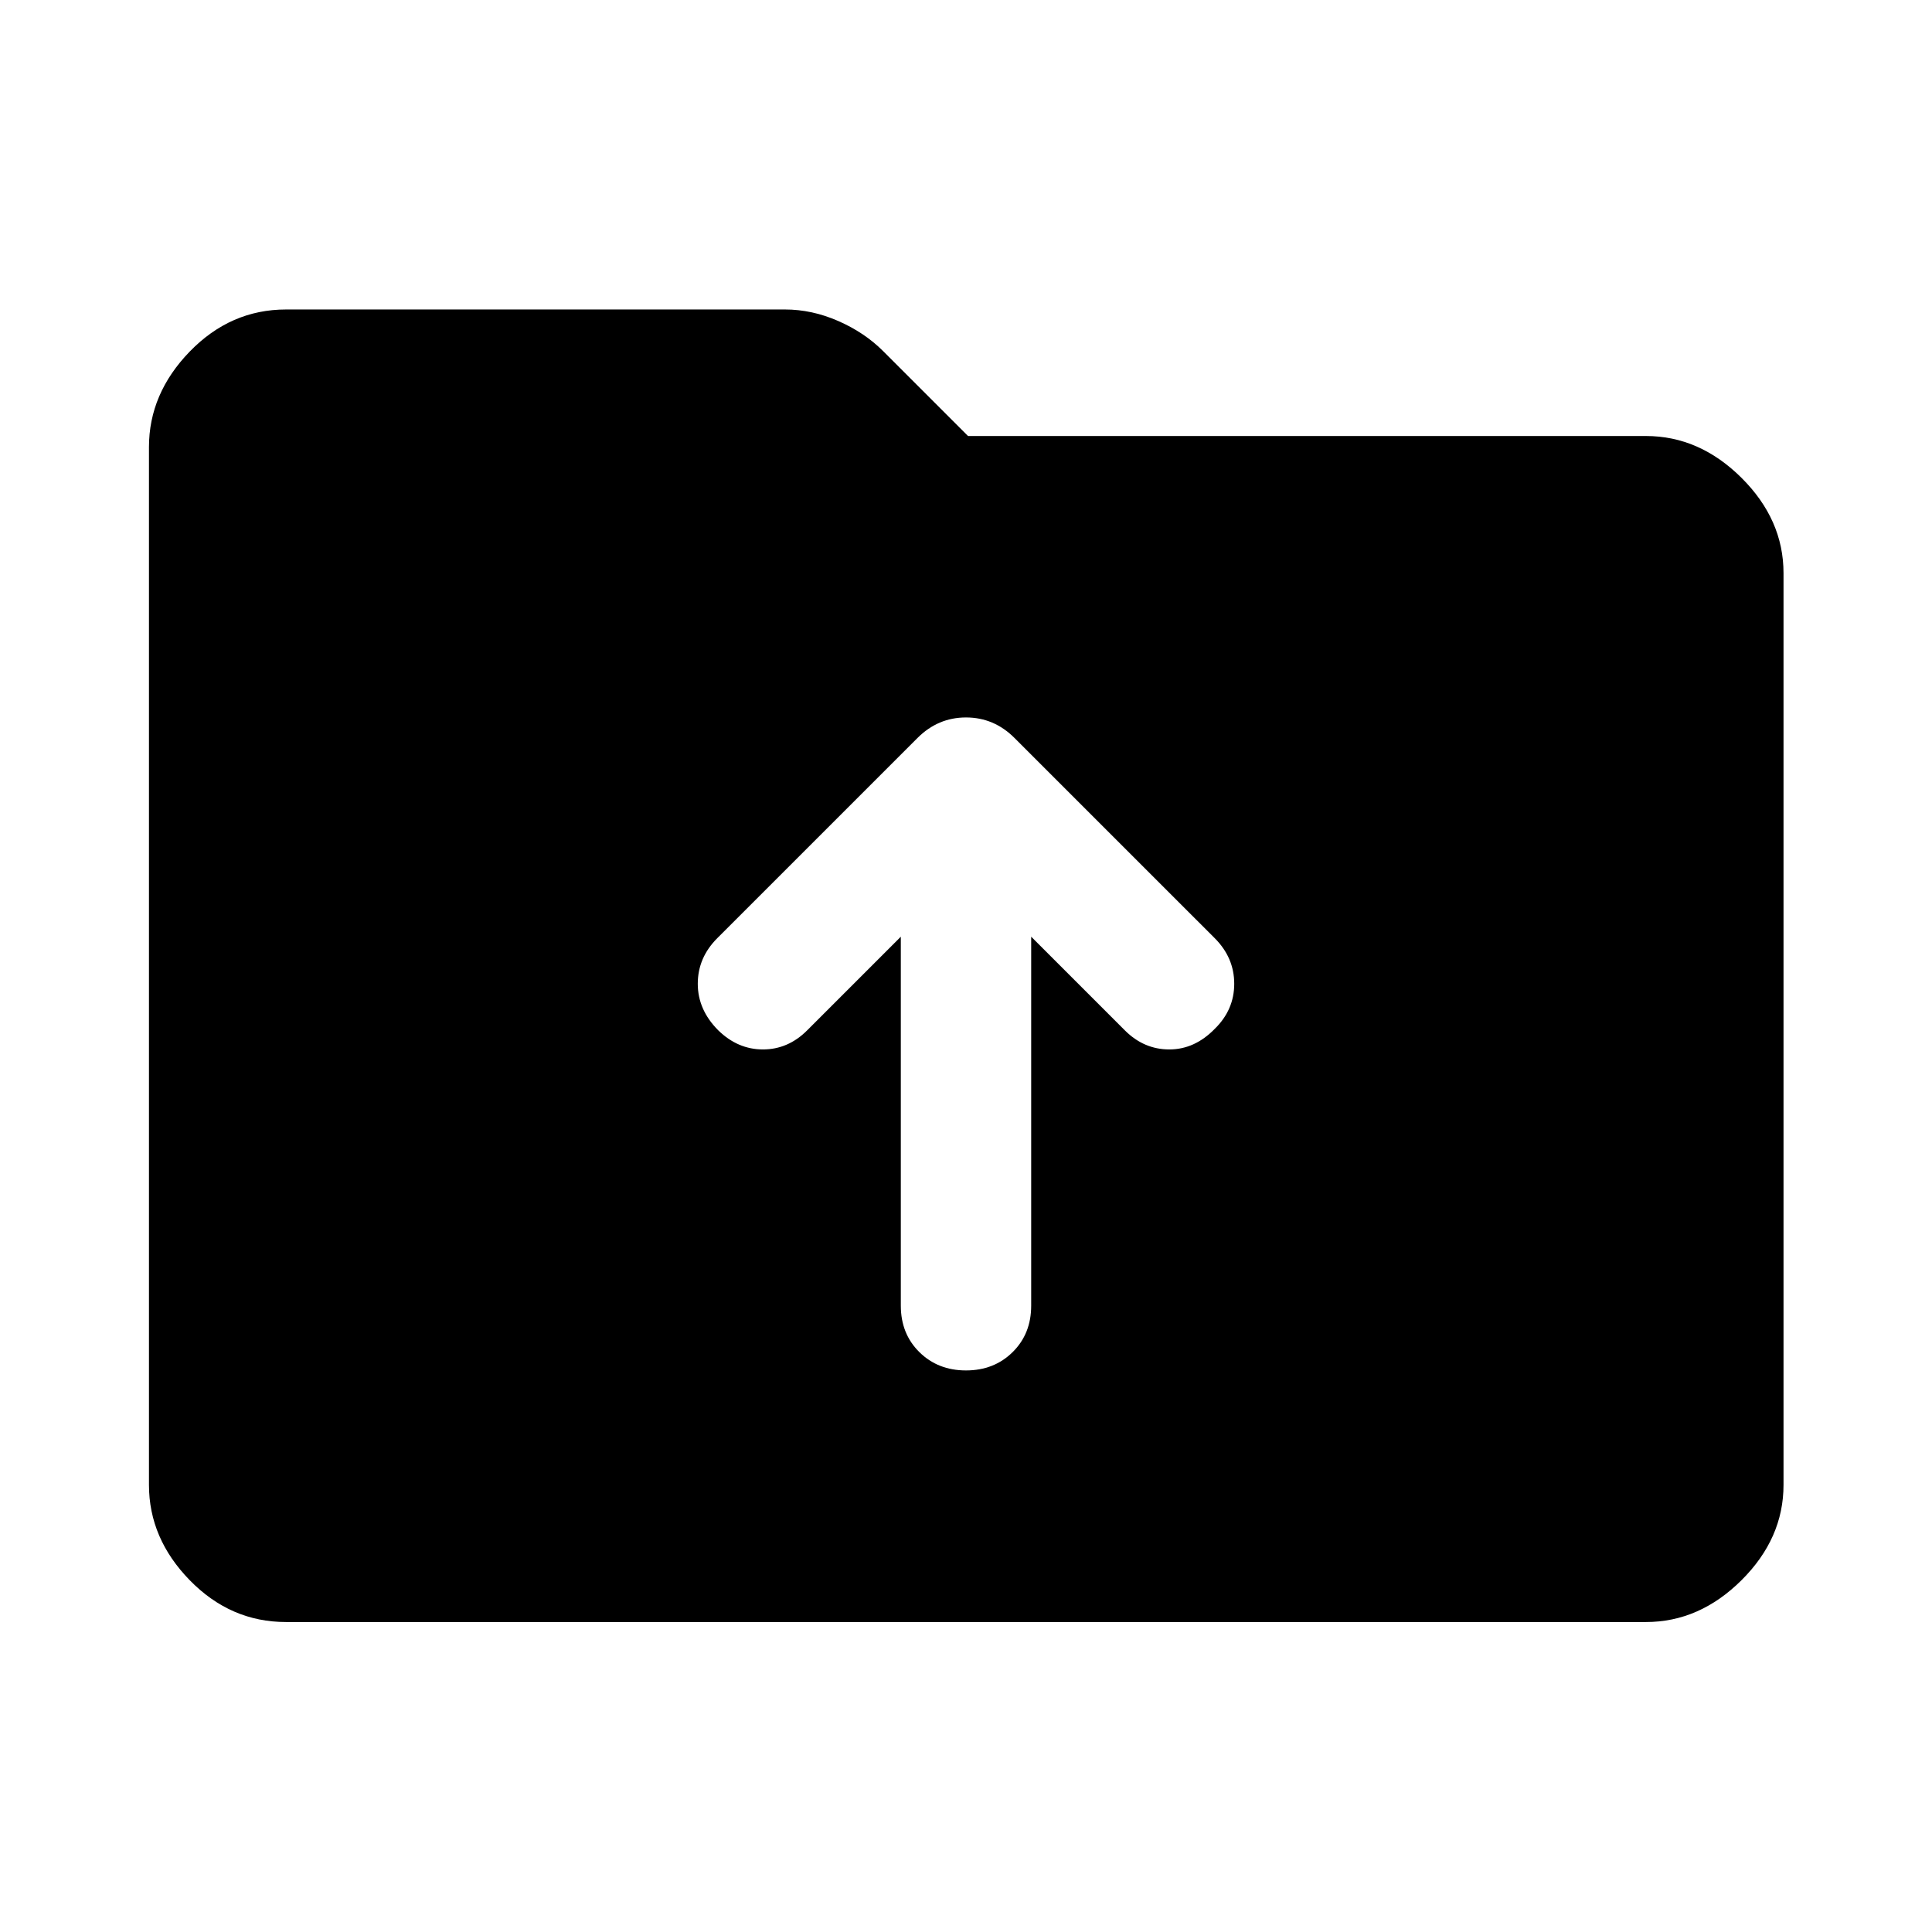
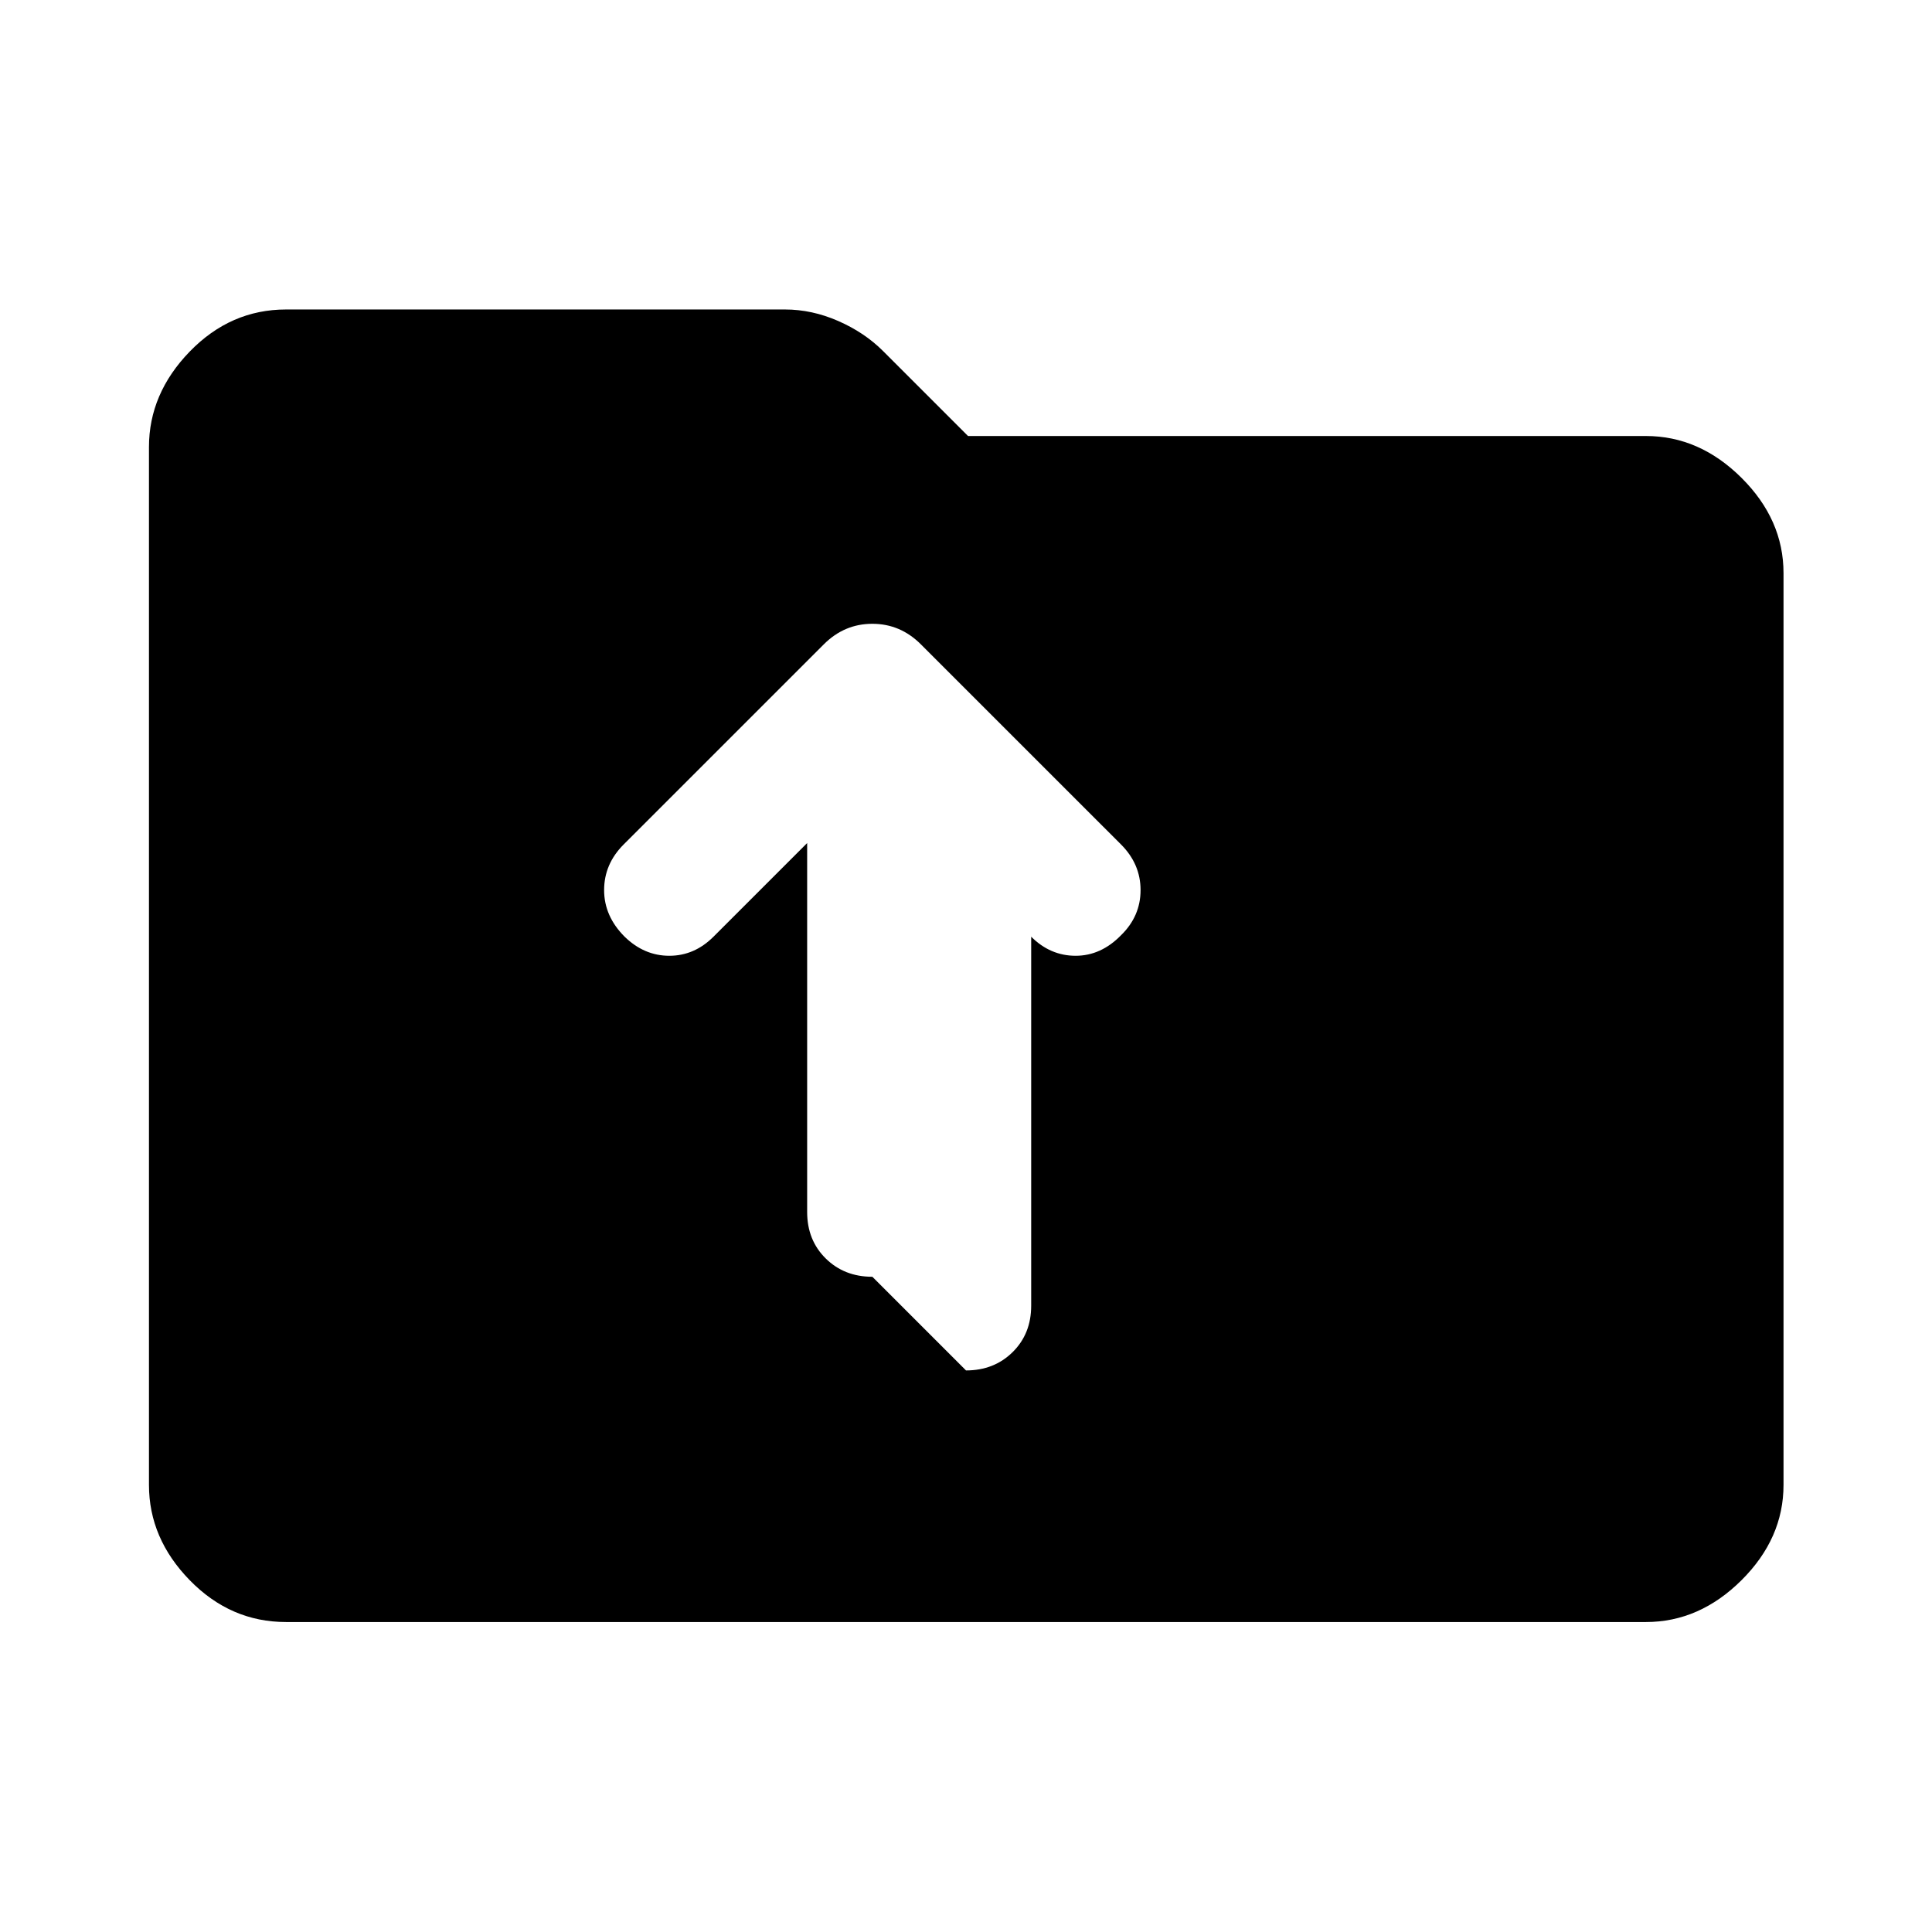
<svg xmlns="http://www.w3.org/2000/svg" width="48" height="48" viewBox="0 -960 960 960">
-   <path d="M142.15-154.02q-27.58 0-47.86-20.77-20.27-20.78-20.27-47.36v-515.7q0-26.58 20.27-47.48 20.28-20.89 47.86-20.89h247.87q13.44 0 26.49 5.72 13.06 5.72 22.25 14.91L481-743.35h336.85q26.58 0 47.48 20.77 20.89 20.78 20.89 47.36v453.07q0 26.58-20.89 47.36-20.9 20.77-47.48 20.77h-675.7ZM480-279.04q13.96 0 23.17-9.1 9.22-9.1 9.22-23.06v-183.36l46.54 46.54q9.48 9.48 22.08 9.48 12.6 0 22.56-10.2 9.71-9.48 9.71-22.43 0-12.96-9.71-22.68l-99.46-99.45q-10.2-10.2-24.11-10.2t-24.11 10.2l-99.46 99.45q-9.71 9.72-9.71 22.68 0 12.95 10.19 23.15 9.72 9.48 22.2 9.48 12.48 0 21.96-9.48l46.54-46.54v183.36q0 13.96 9.22 23.06 9.21 9.1 23.17 9.1Z" />
+   <path d="M142.15-154.02q-27.58 0-47.86-20.77-20.27-20.78-20.27-47.36v-515.7q0-26.58 20.27-47.48 20.28-20.89 47.86-20.89h247.87q13.44 0 26.49 5.72 13.06 5.72 22.25 14.91L481-743.35h336.85q26.58 0 47.48 20.77 20.89 20.78 20.89 47.36v453.07q0 26.58-20.89 47.36-20.9 20.77-47.48 20.77h-675.7ZM480-279.04q13.96 0 23.17-9.1 9.22-9.1 9.22-23.06v-183.36q9.48 9.48 22.08 9.48 12.6 0 22.56-10.2 9.71-9.48 9.71-22.43 0-12.96-9.71-22.68l-99.46-99.45q-10.2-10.2-24.11-10.2t-24.11 10.2l-99.46 99.45q-9.71 9.72-9.71 22.68 0 12.95 10.19 23.15 9.72 9.48 22.2 9.48 12.48 0 21.96-9.48l46.54-46.54v183.36q0 13.96 9.22 23.06 9.21 9.1 23.17 9.1Z" />
</svg>